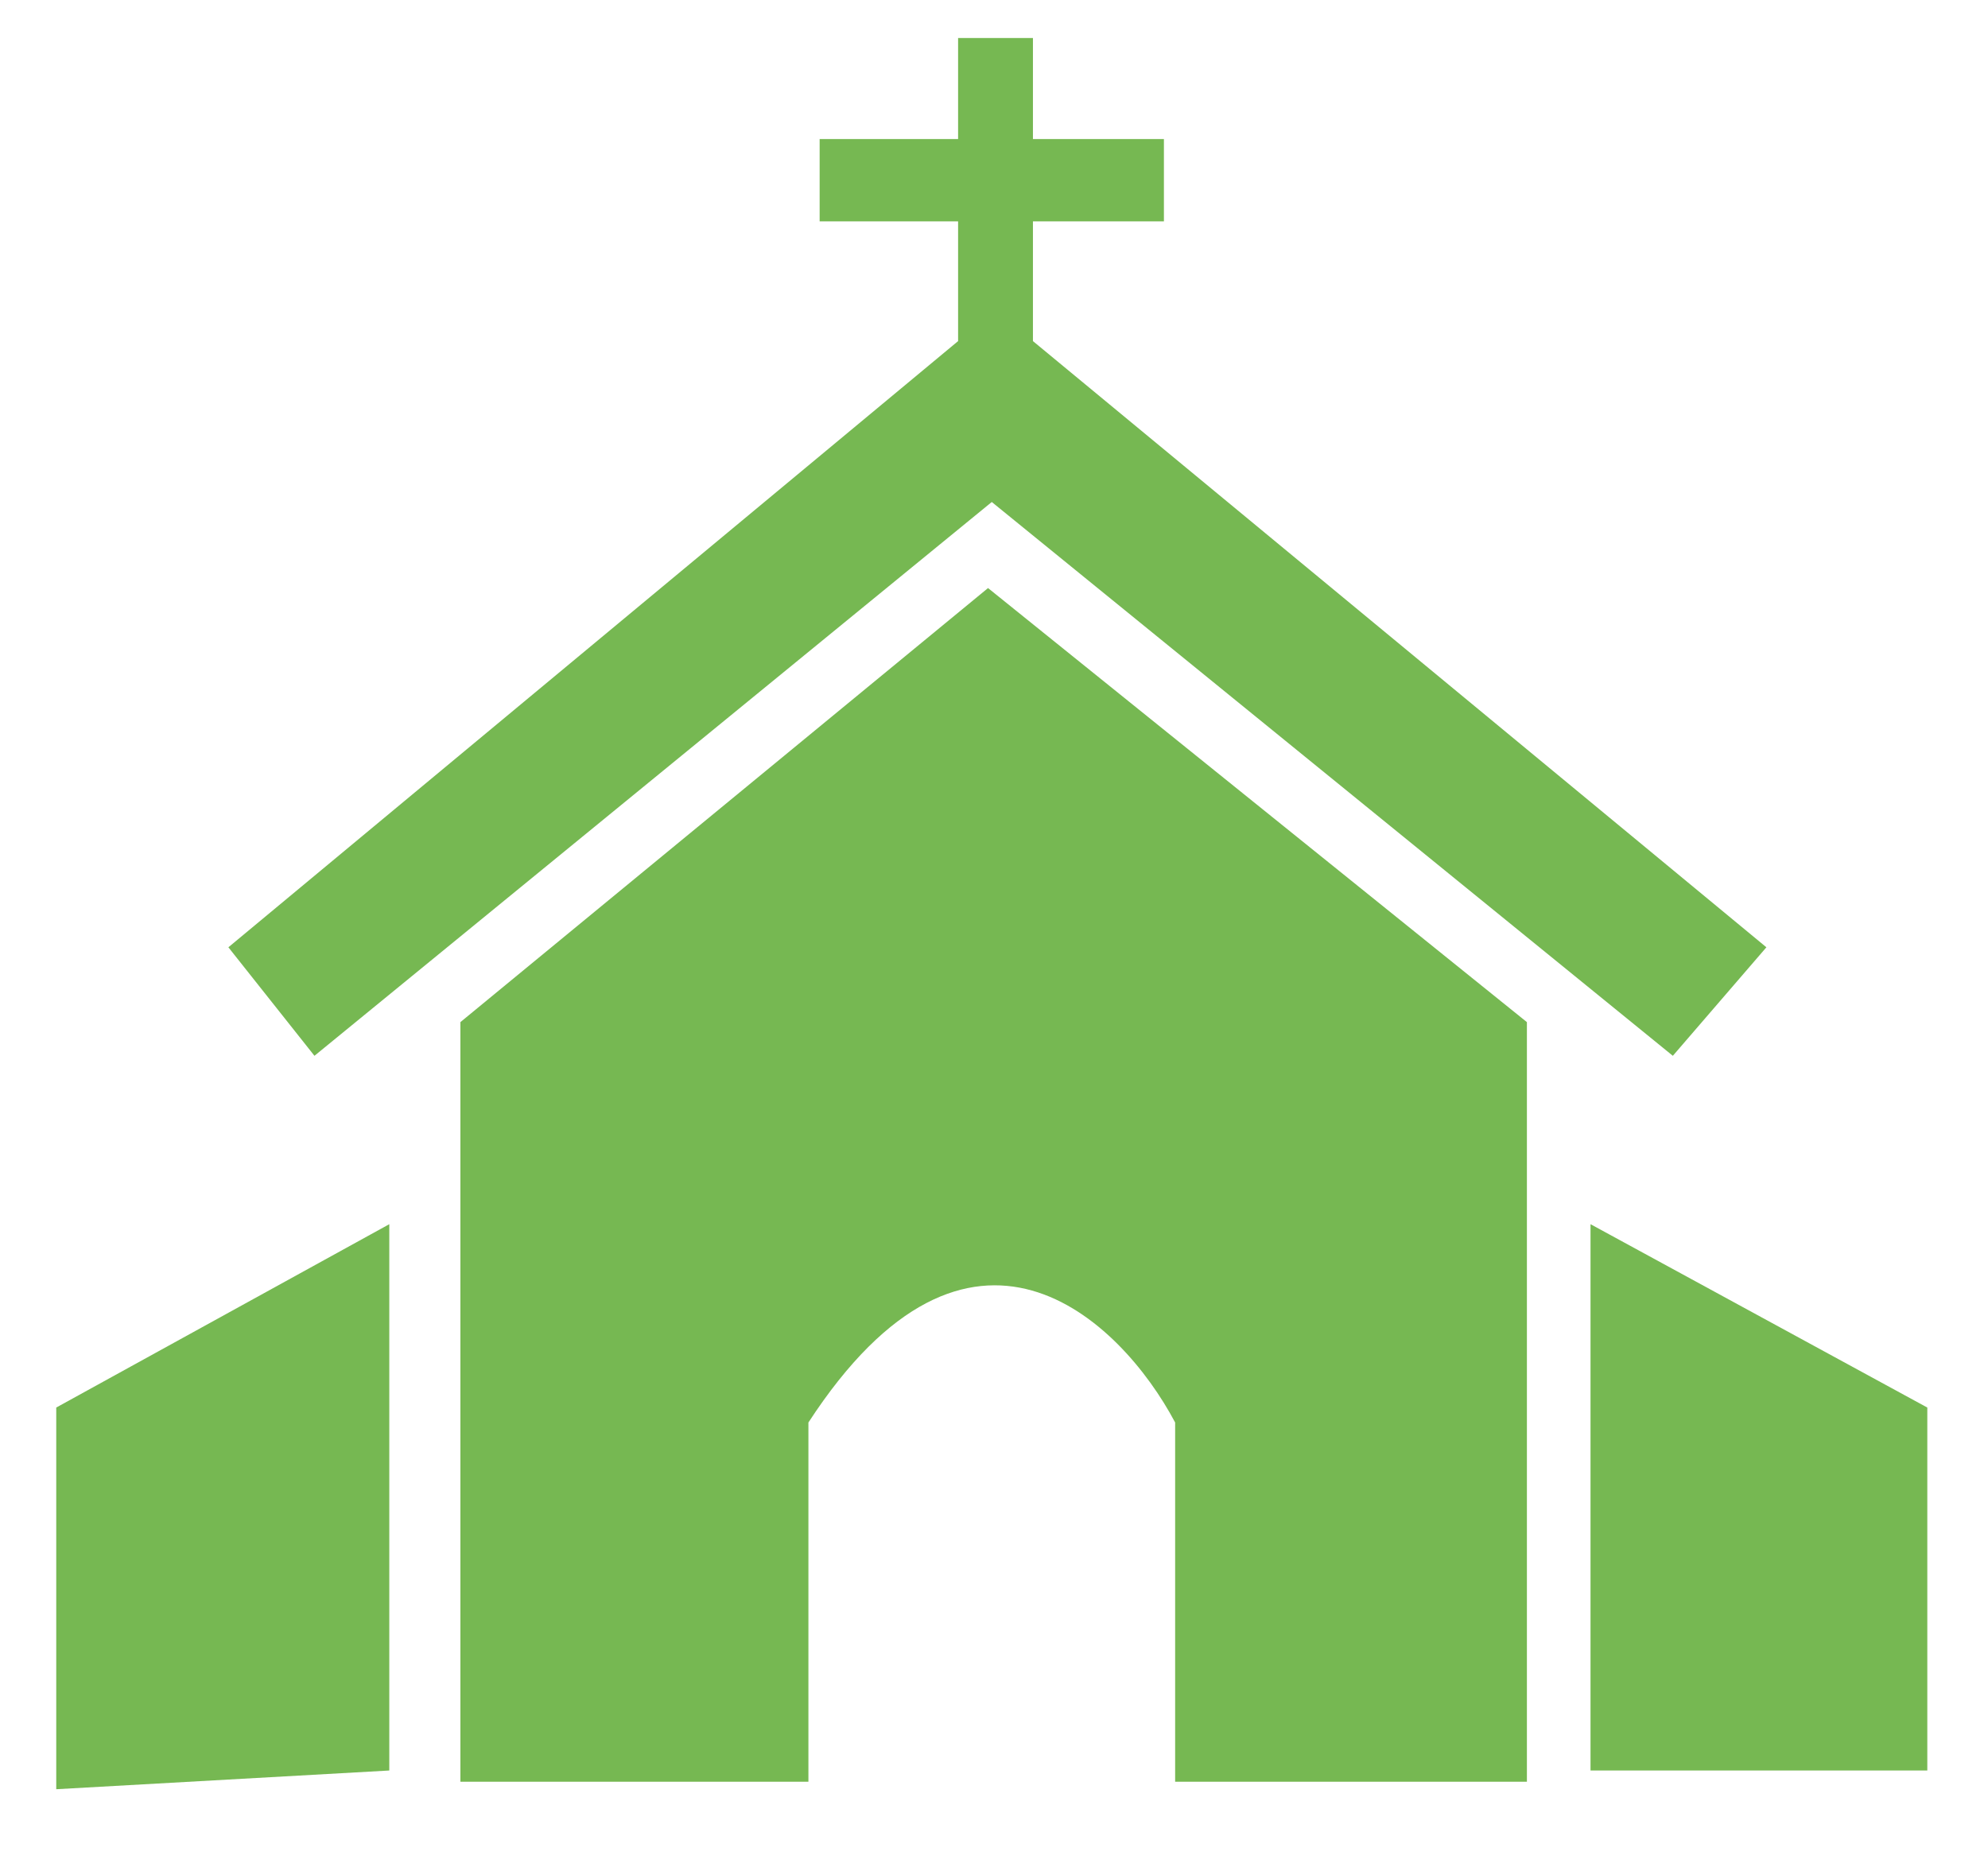
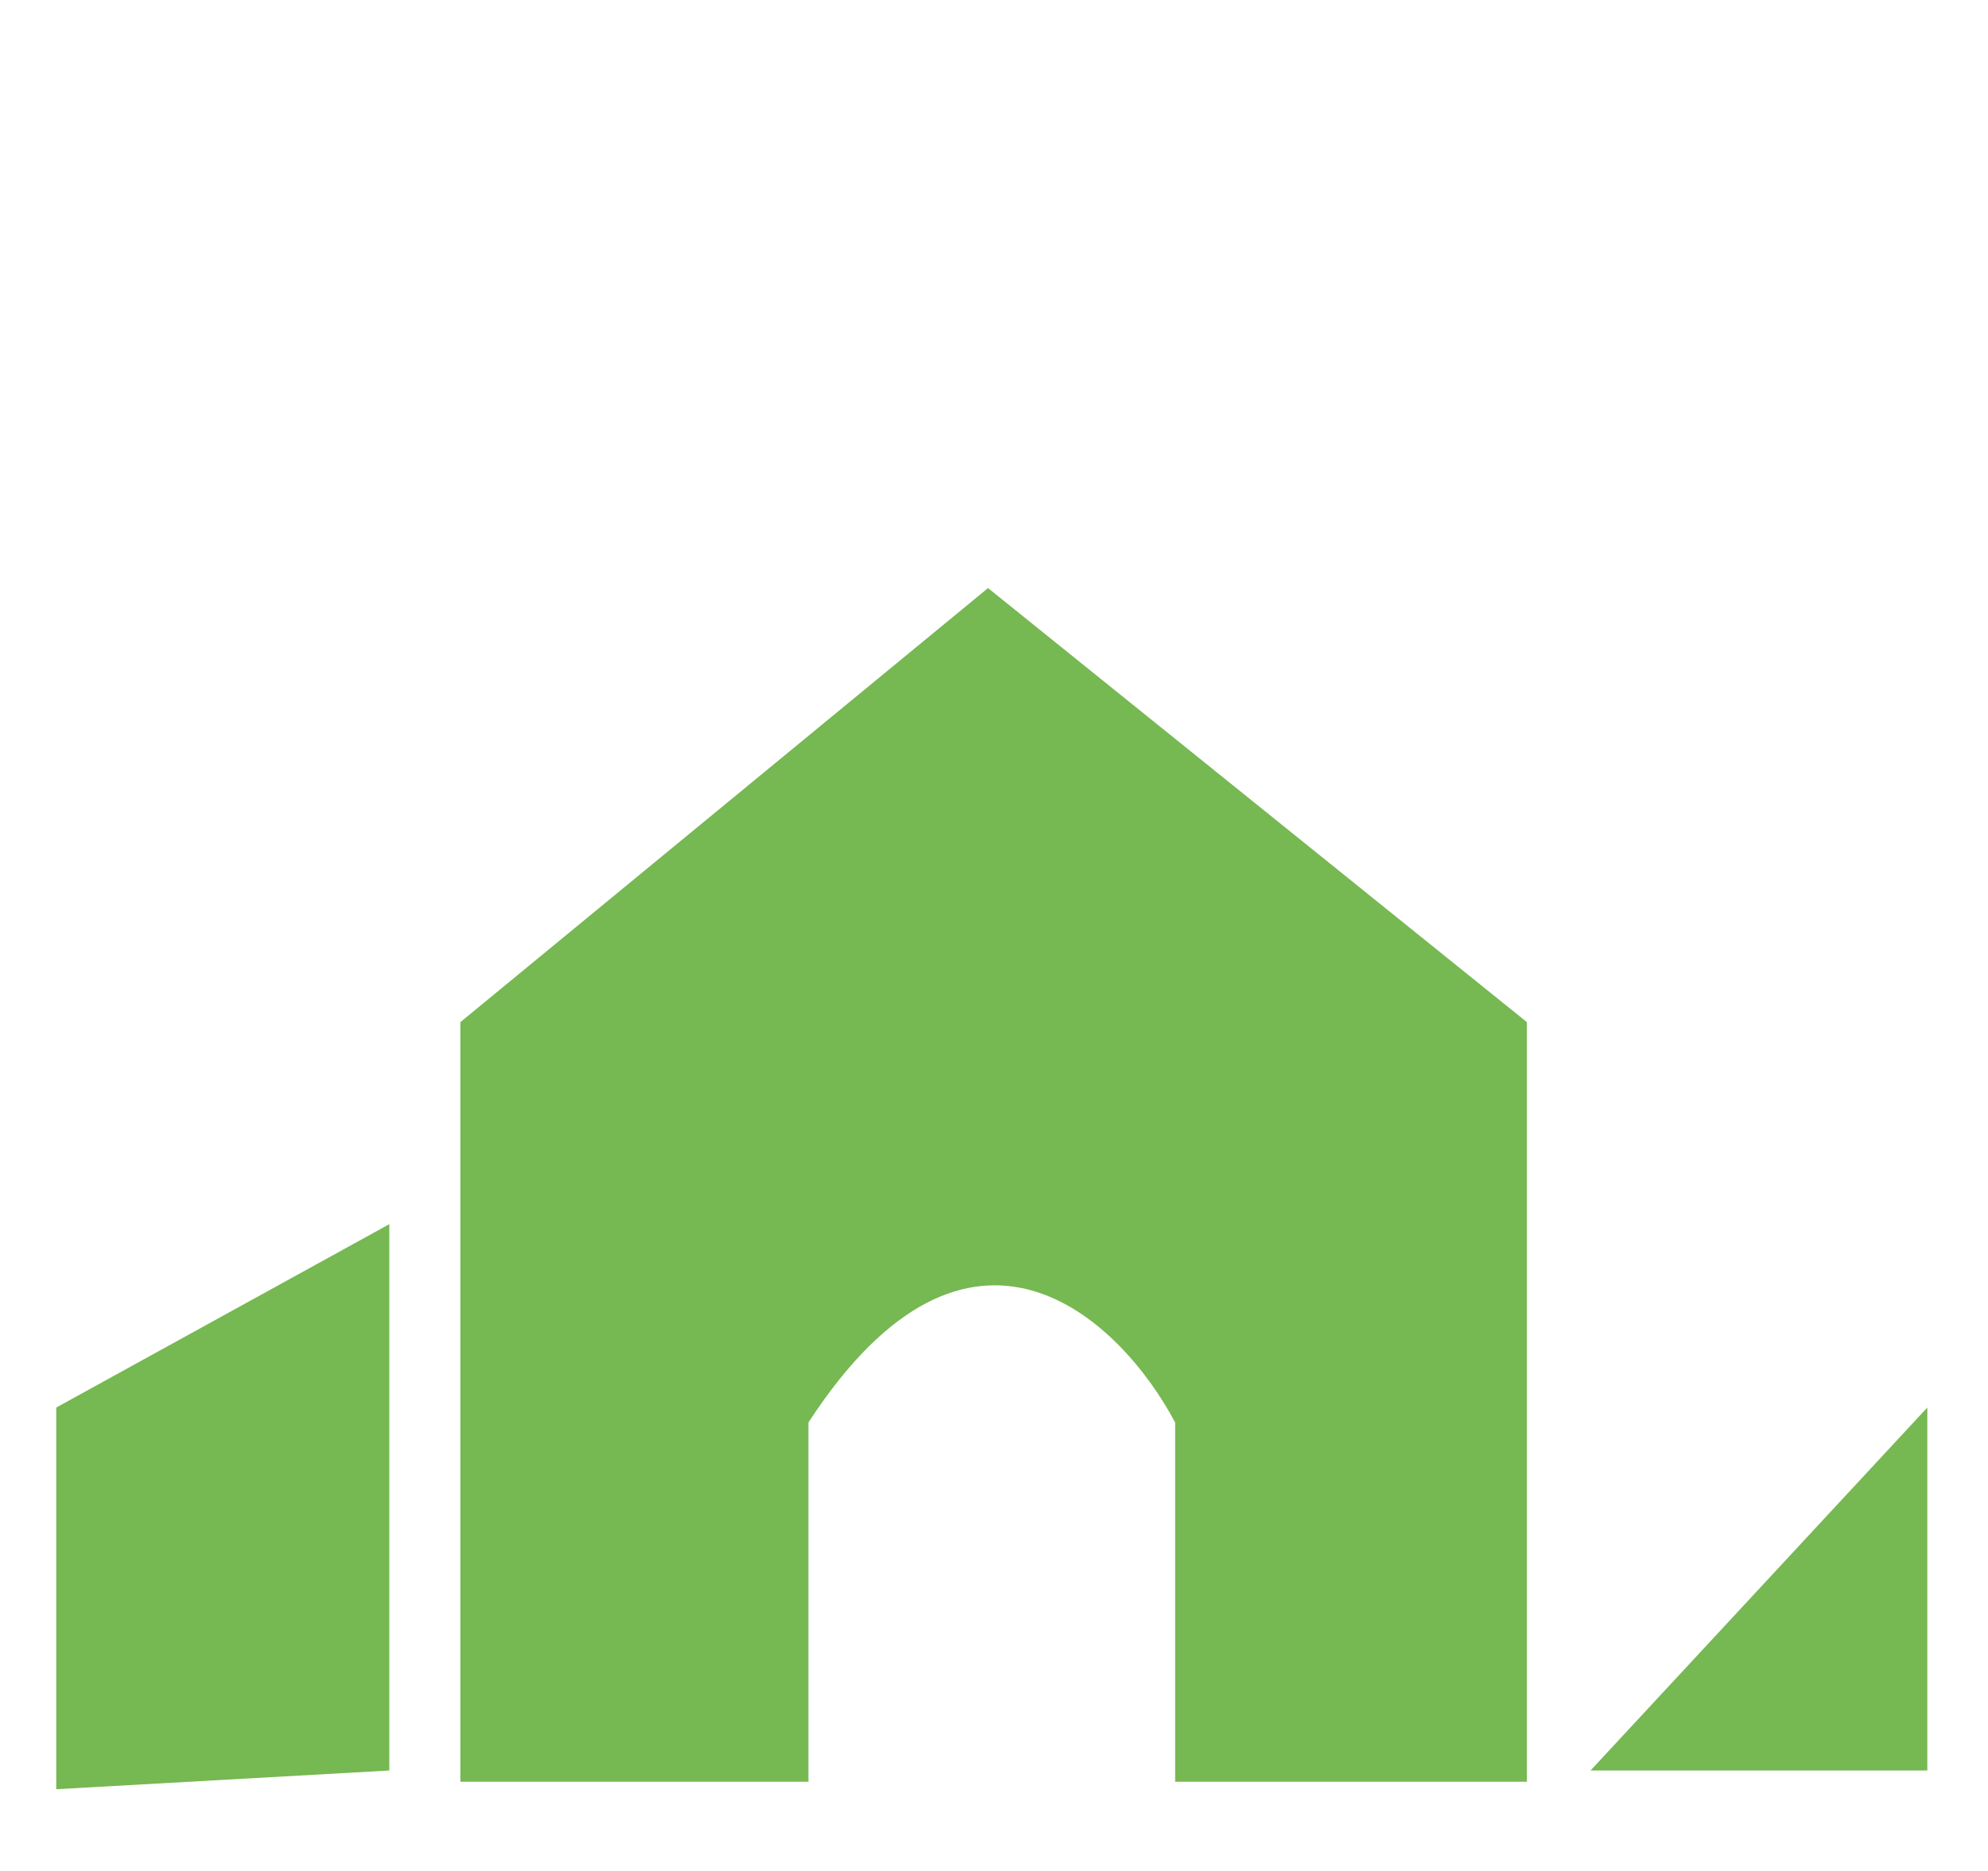
<svg xmlns="http://www.w3.org/2000/svg" width="17" height="16" viewBox="0 0 17 16" fill="none">
-   <path d="M8.193 2.917L1.953 8.101L2.689 9.029L8.481 4.293L14.305 9.029L15.105 8.101L8.833 2.917V1.893H9.953V1.189H8.833V0.325H8.193V1.189H7.009V1.893H8.193V2.917Z" fill="#76B852" />
  <path d="M3.329 10.469L0.481 12.037V15.301L3.329 15.141V10.469Z" fill="#76B852" />
-   <path d="M13.601 15.141V10.469L16.481 12.037V15.141H13.601Z" fill="#76B852" />
+   <path d="M13.601 15.141L16.481 12.037V15.141H13.601Z" fill="#76B852" />
  <path d="M3.937 8.741V15.237H6.913V12.165C8.296 10.04 9.58 11.28 10.049 12.165V15.237H13.057V8.741L8.449 5.029L3.937 8.741Z" fill="#76B852" />
</svg>